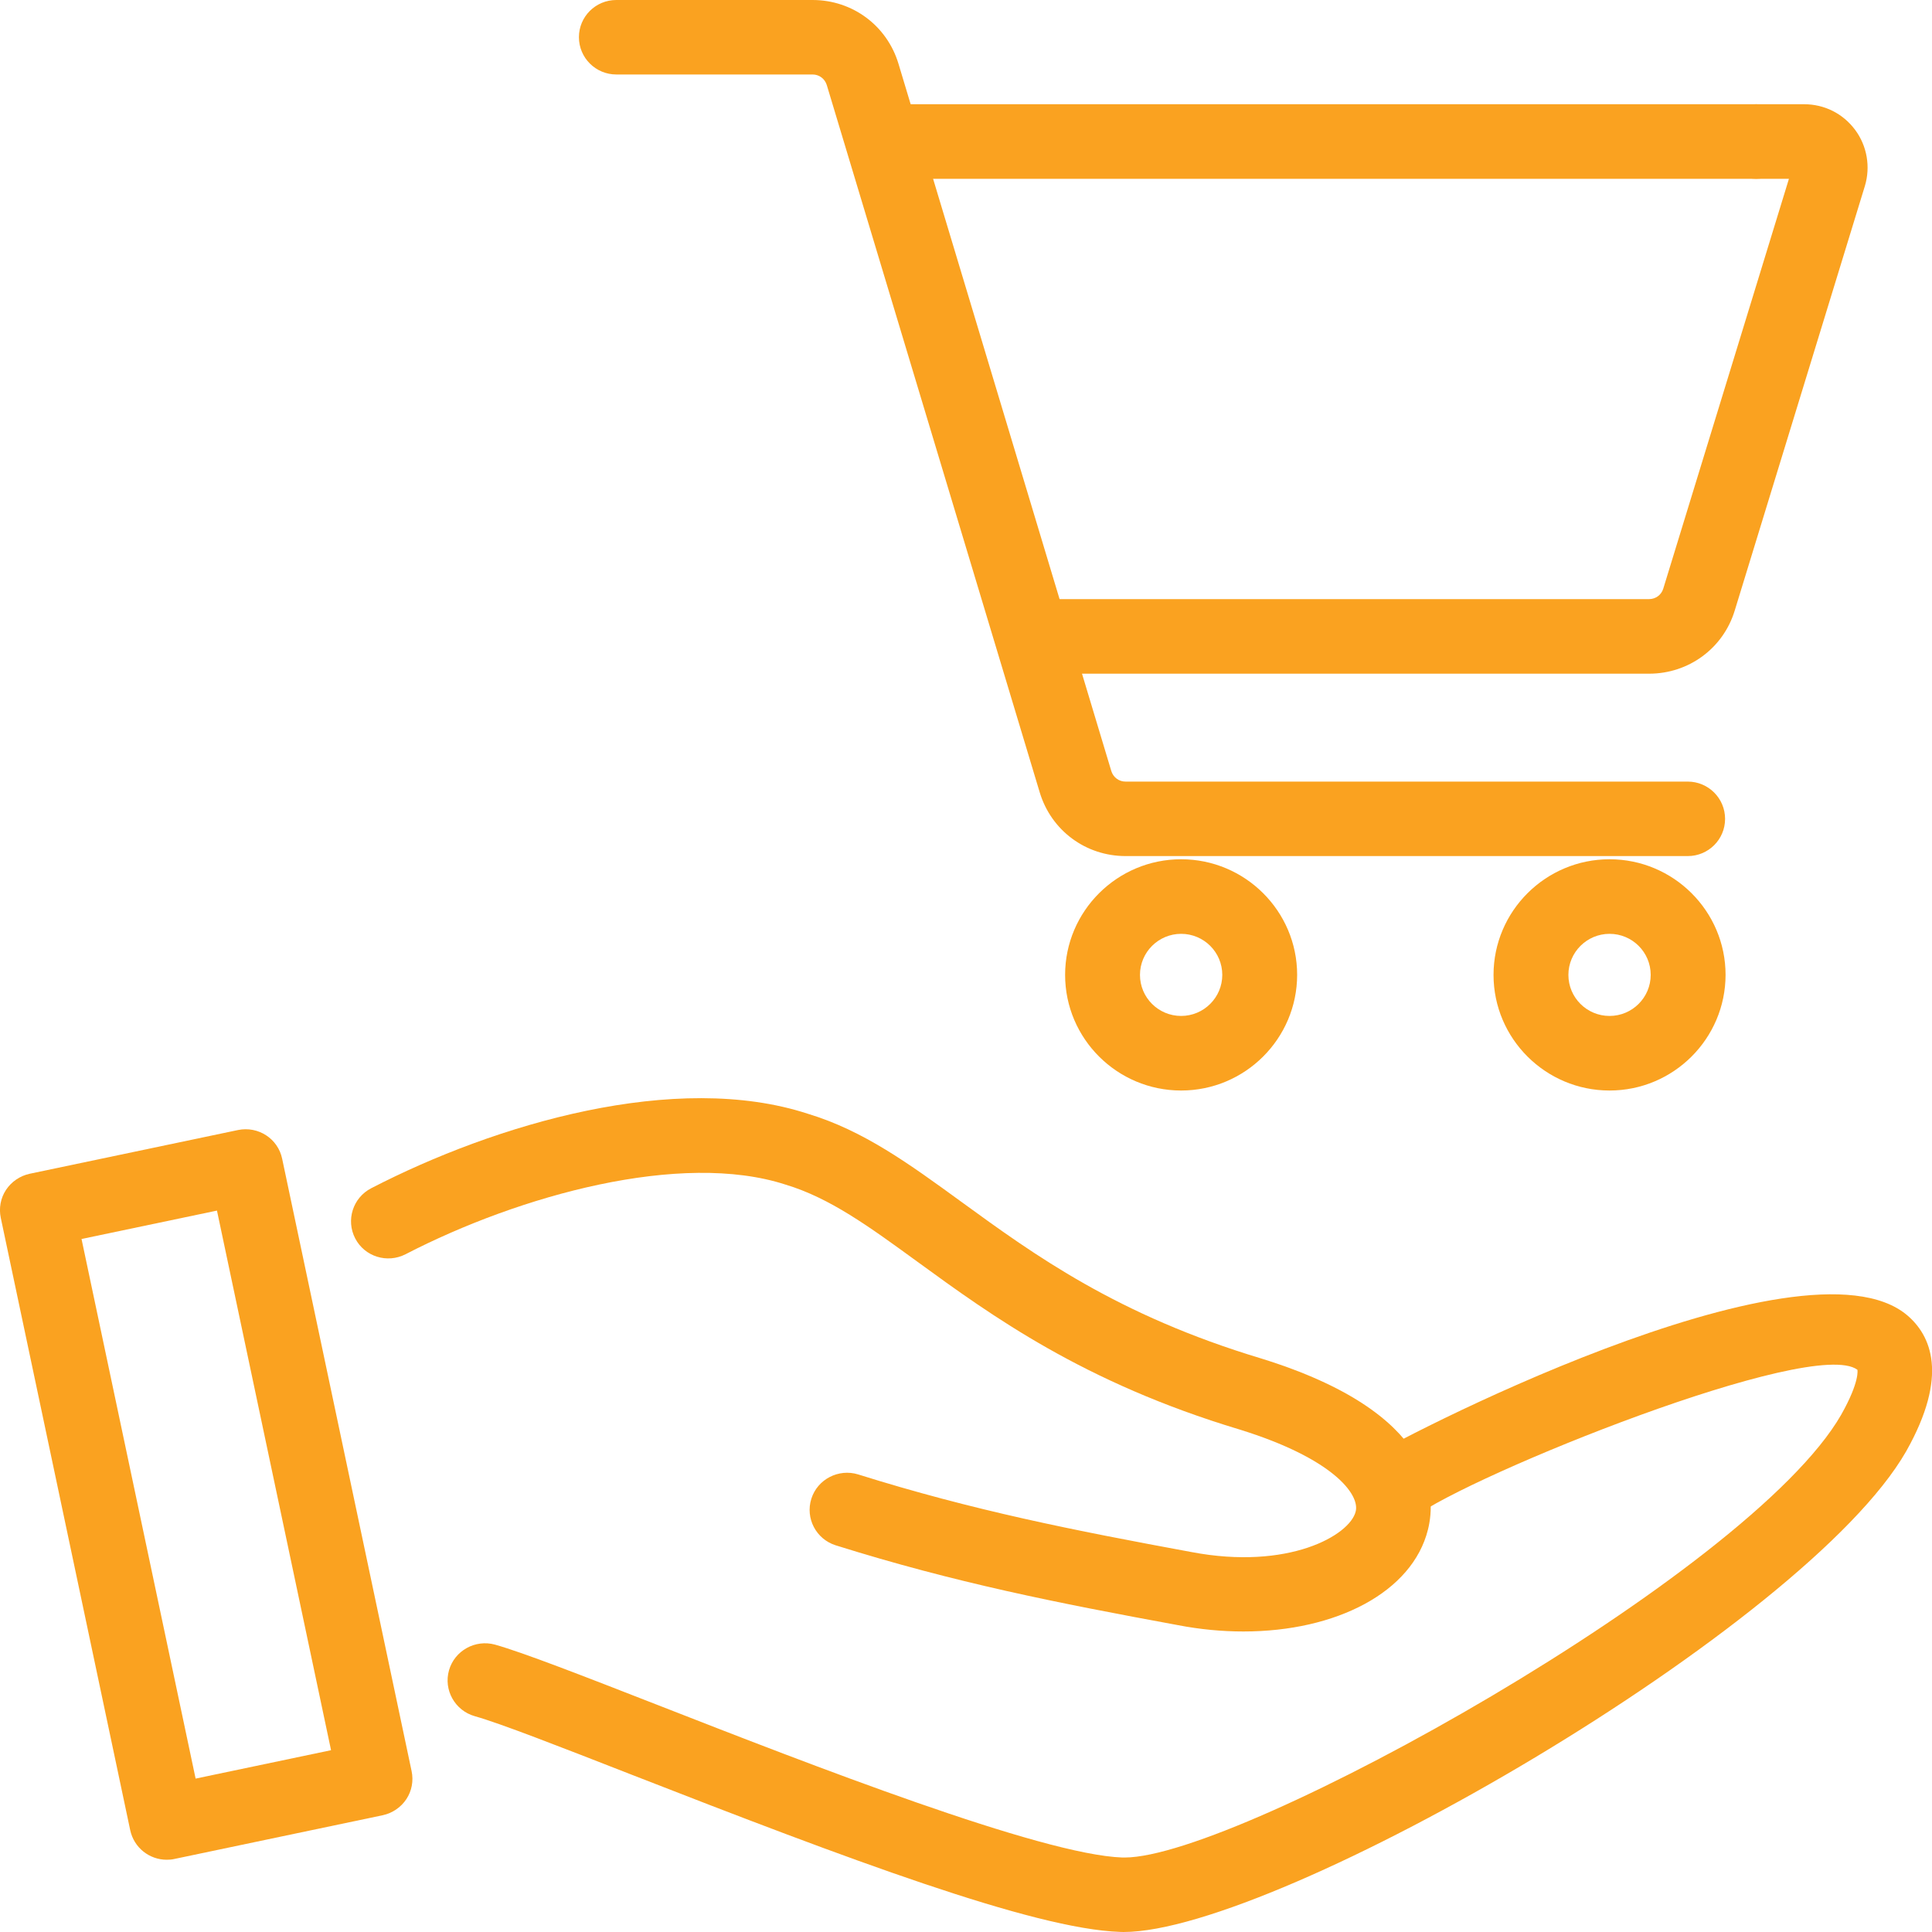
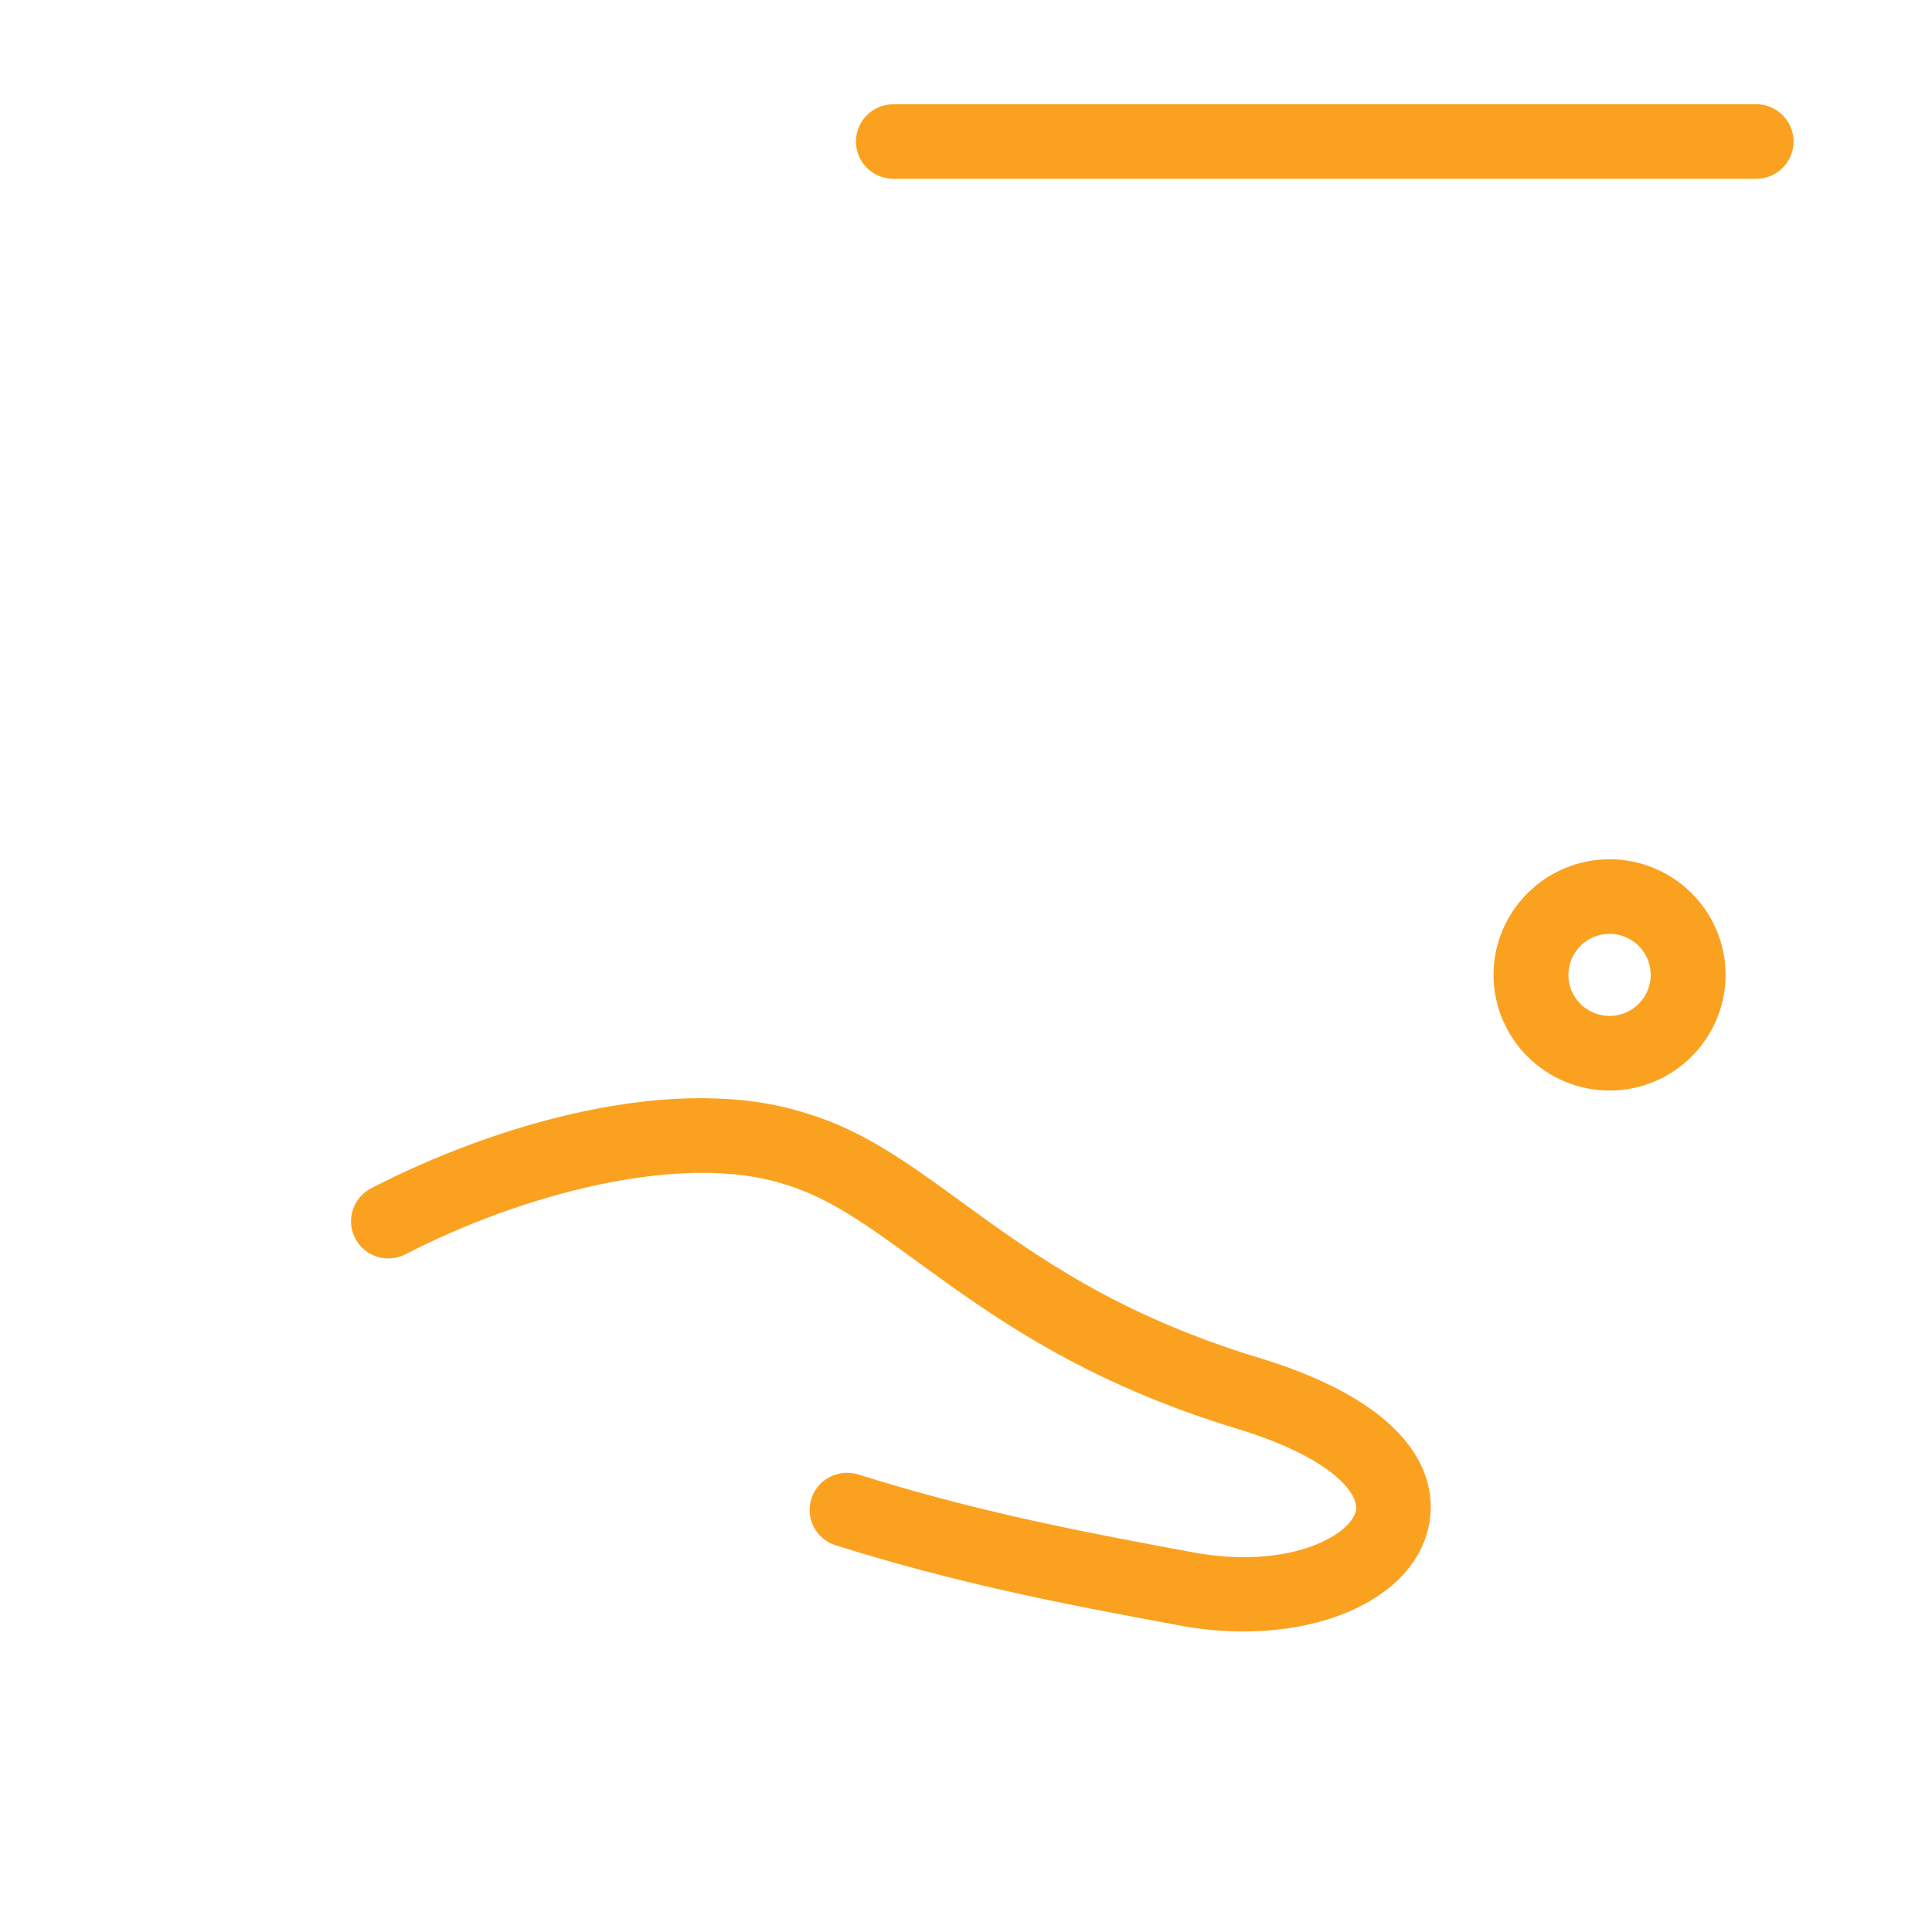
<svg xmlns="http://www.w3.org/2000/svg" version="1.1" id="Layer_1" x="0px" y="0px" viewBox="0 0 200 200" style="enable-background:new 0 0 200 200;" xml:space="preserve">
  <style type="text/css">
	.st0{fill:#FAA220;}
</style>
  <g>
    <g>
-       <path class="st0" d="M116.31,200c-0.13,0-0.26,0-0.38-0.01c-8.99-0.31-28.24-7.57-50.61-16.3c-7.29-2.85-13.59-5.31-16.17-6.03    c-2.05-0.58-3.25-2.71-2.67-4.75c0.58-2.04,2.72-3.22,4.76-2.66c2.95,0.83,9.1,3.23,16.89,6.27    c15.79,6.17,39.66,15.48,48.06,15.77c0.07,0,0.15,0,0.23,0c11.92,0,64.71-29.32,74.18-45.84c1.95-3.46,1.68-4.64,1.68-4.65    c-4.62-3.45-40.12,10.9-45.9,15.25c-1.68,1.28-4.11,0.98-5.41-0.7c-1.29-1.67-1.02-4.04,0.63-5.35    c1.75-1.38,45.05-24.01,55.85-14.83c2.41,2.06,4.34,6.17-0.13,14.08C186.94,168.37,132.32,200,116.31,200z" />
      <path class="st0" d="M128.72,168.89c-2.19,0-4.48-0.21-6.8-0.66c-12.49-2.3-23.04-4.38-35.41-8.26c-2.03-0.64-3.16-2.8-2.52-4.82    c0.64-2.03,2.83-3.14,4.84-2.52c11.96,3.75,22.28,5.78,34.52,8.04c10.01,1.9,16.38-1.72,16.99-4.2c0.45-1.78-2.39-5.51-12.03-8.49    c-16.16-4.86-25.68-11.79-33.33-17.36c-5.07-3.69-9.08-6.61-13.66-7.99c-10.8-3.51-27.51,1.09-39.34,7.21    c-1.9,0.97-4.23,0.25-5.21-1.64c-0.98-1.89-0.24-4.21,1.65-5.19c12.88-6.66,31.54-12.18,45.22-7.71    c5.75,1.74,10.45,5.16,15.89,9.12c7.55,5.49,16.11,11.72,31.03,16.21c18.19,5.63,18.13,14.27,17.26,17.72    C146.21,164.8,138.36,168.89,128.72,168.89z" />
-       <path class="st0" d="M17.26,192.52c-1.79,0-3.39-1.24-3.78-3.06l-13.4-63.39c-0.21-1-0.02-2.04,0.54-2.89    c0.56-0.85,1.44-1.45,2.44-1.67l21.58-4.53c2.09-0.43,4.14,0.89,4.57,2.98l13.4,63.39c0.21,1,0.02,2.04-0.54,2.89    c-0.56,0.85-1.44,1.45-2.44,1.67l-21.58,4.53C17.79,192.5,17.52,192.52,17.26,192.52z M8.44,128.26l11.81,55.86l14.02-2.94    l-11.81-55.86L8.44,128.26z" />
    </g>
    <g>
-       <path class="st0" d="M170.71,69.74h-63.63c-2.14,0-3.87-1.73-3.87-3.86s1.73-3.86,3.87-3.86h63.63c0.68,0,1.27-0.43,1.47-1.08    l13.01-42.43h-3.39c-2.14,0-3.87-1.73-3.87-3.86s1.73-3.86,3.87-3.86h4.96c2.11,0,4.03,0.97,5.28,2.65    c1.24,1.66,1.61,3.84,1.01,5.82l-13.47,43.94C178.39,67.11,174.82,69.74,170.71,69.74z M186.77,18.51h0.03H186.77z" />
-       <path class="st0" d="M174.72,88.62h-58.2c-4.13,0-7.7-2.65-8.89-6.6L85.59,8.81c-0.2-0.66-0.79-1.1-1.47-1.1H63.8    c-2.14,0-3.87-1.73-3.87-3.86S61.66,0,63.8,0h20.32c4.13,0,7.7,2.65,8.89,6.6l22.03,73.21c0.2,0.66,0.79,1.1,1.47,1.1h58.2    c2.14,0,3.87,1.73,3.87,3.86S176.85,88.62,174.72,88.62z" />
-       <path class="st0" d="M122.27,112.89c-6.62,0-12.01-5.37-12.01-11.97c0-6.6,5.39-11.97,12.01-11.97s12.01,5.37,12.01,11.97    C134.27,107.52,128.89,112.89,122.27,112.89z M122.27,96.67c-2.35,0-4.26,1.91-4.26,4.25c0,2.35,1.91,4.25,4.26,4.25    s4.26-1.91,4.26-4.25C126.53,98.57,124.62,96.67,122.27,96.67z" />
      <path class="st0" d="M166.62,112.89c-6.62,0-12.01-5.37-12.01-11.97c0-6.6,5.39-11.97,12.01-11.97s12.01,5.37,12.01,11.97    C178.62,107.52,173.24,112.89,166.62,112.89z M166.62,96.67c-2.35,0-4.26,1.91-4.26,4.25c0,2.35,1.91,4.25,4.26,4.25    c2.35,0,4.26-1.91,4.26-4.25C170.88,98.57,168.97,96.67,166.62,96.67z" />
      <path class="st0" d="M181.8,18.51H92.48c-2.14,0-3.87-1.73-3.87-3.86s1.73-3.86,3.87-3.86h89.32c2.14,0,3.87,1.73,3.87,3.86    S183.94,18.51,181.8,18.51z" />
    </g>
  </g>
</svg>